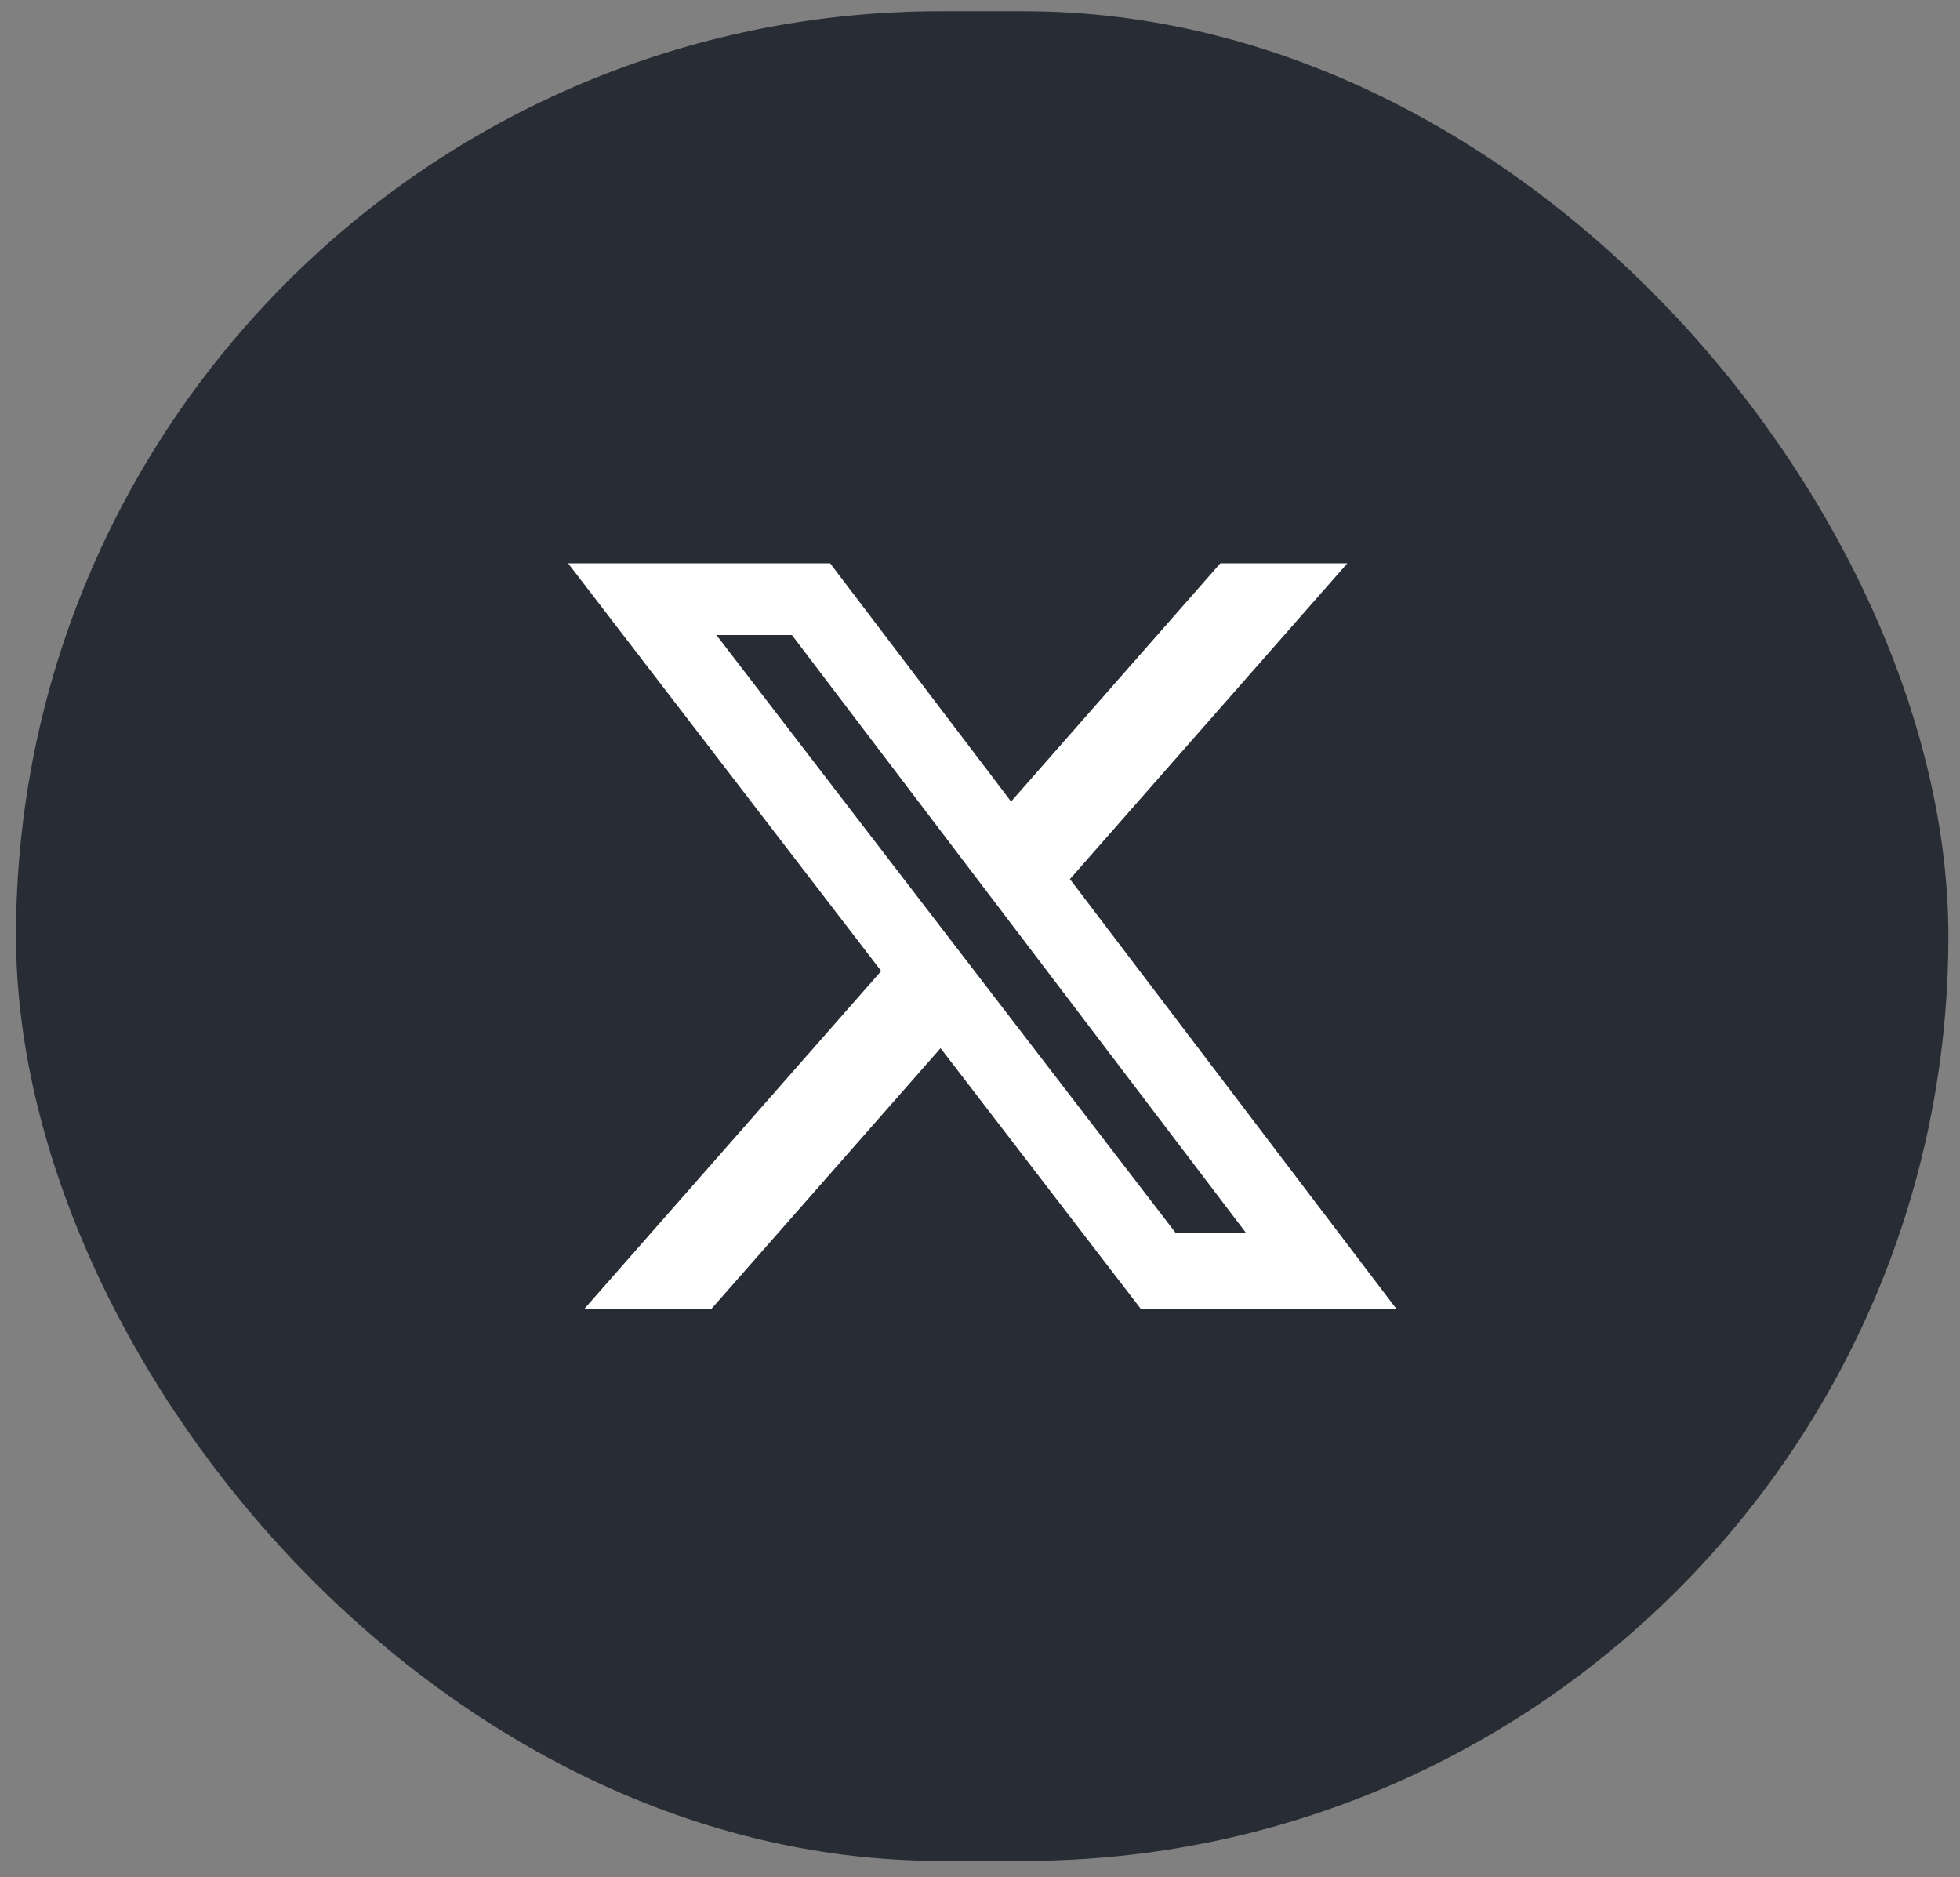
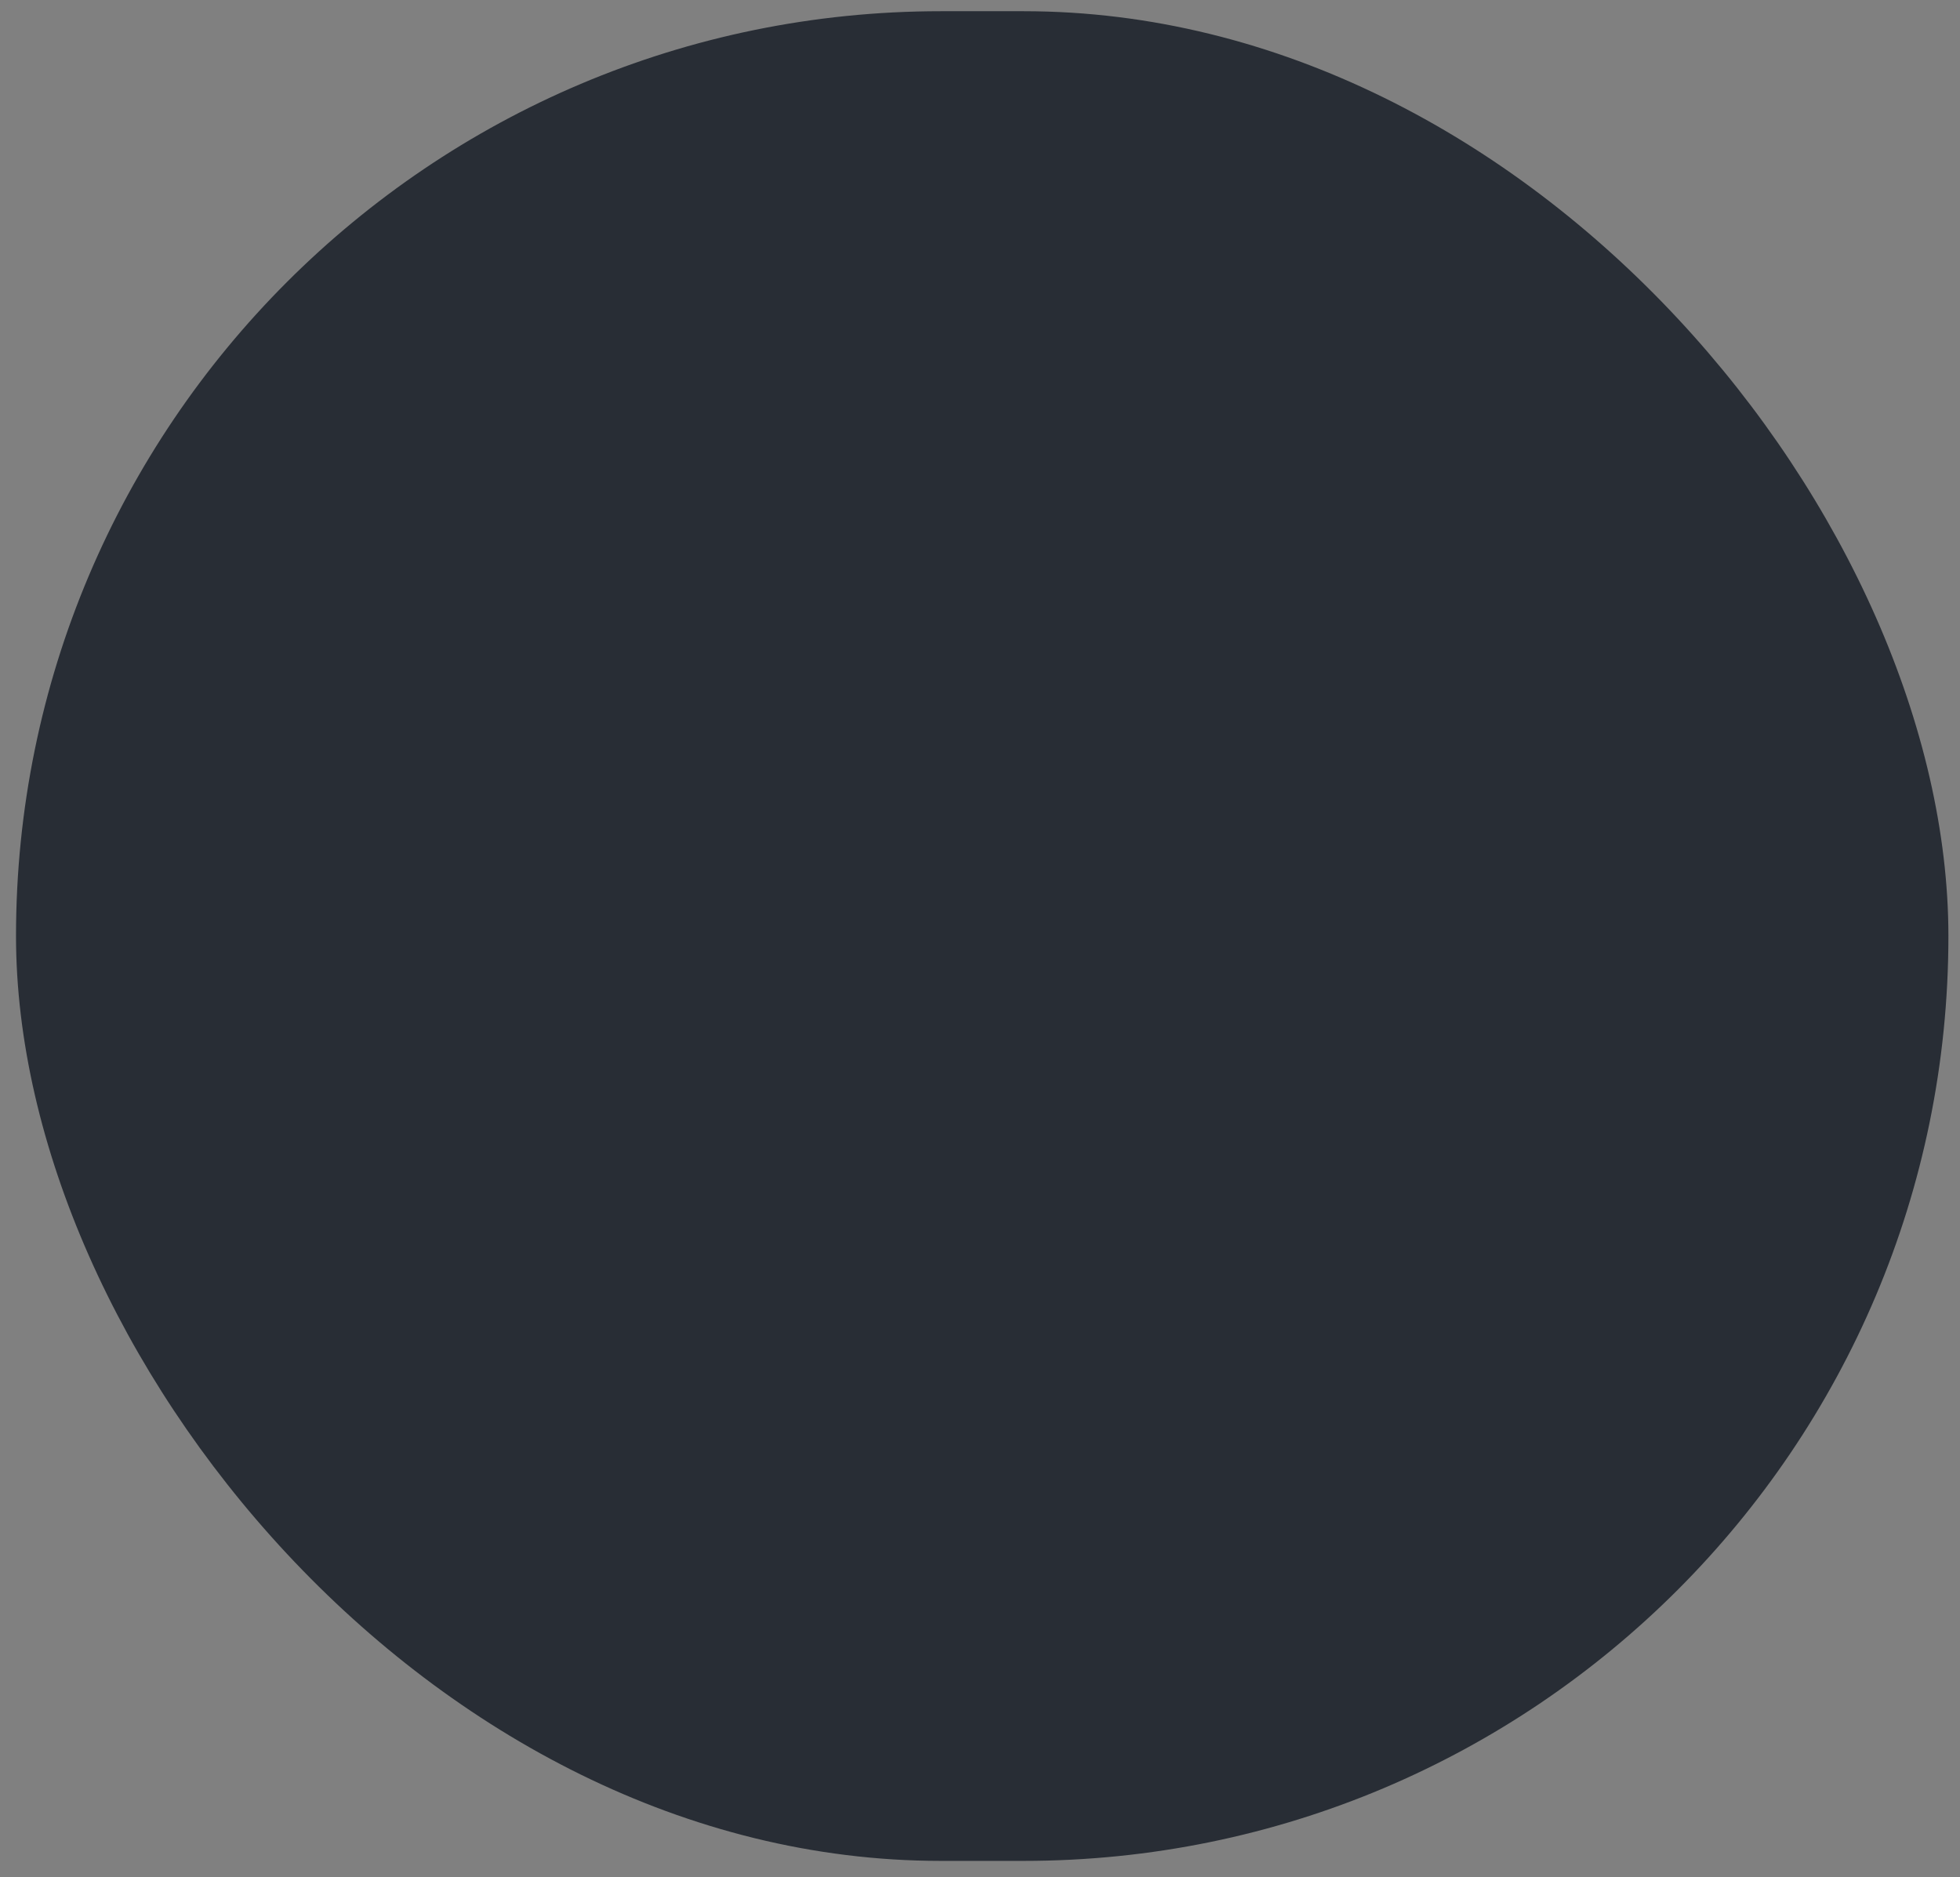
<svg xmlns="http://www.w3.org/2000/svg" width="71" height="68" viewBox="0 0 71 68" fill="none">
  <rect x="0" y="0" width="71" height="68" fill="#808080" stroke="none" />
  <rect x="0.58" y="0.406" width="70" height="67" rx="33.5" fill="#282D35" />
  <g clip-path="url(#clip0_151_181)">
-     <path d="M44.206 20.406H48.806L38.757 31.843L50.58 47.406H41.322L34.072 37.967L25.775 47.406H21.172L31.921 35.173L20.58 20.406H30.072L36.626 29.034L44.206 20.406ZM42.592 44.665H45.141L28.687 23.004H25.952L42.592 44.665Z" fill="white" />
+     <path d="M44.206 20.406H48.806L38.757 31.843L50.58 47.406H41.322L34.072 37.967L25.775 47.406H21.172L20.58 20.406H30.072L36.626 29.034L44.206 20.406ZM42.592 44.665H45.141L28.687 23.004H25.952L42.592 44.665Z" fill="white" />
  </g>
  <defs>
    <clipPath id="clip0_151_181">
-       <rect width="30" height="27" fill="white" transform="translate(20.58 20.406)" />
-     </clipPath>
+       </clipPath>
  </defs>
</svg>